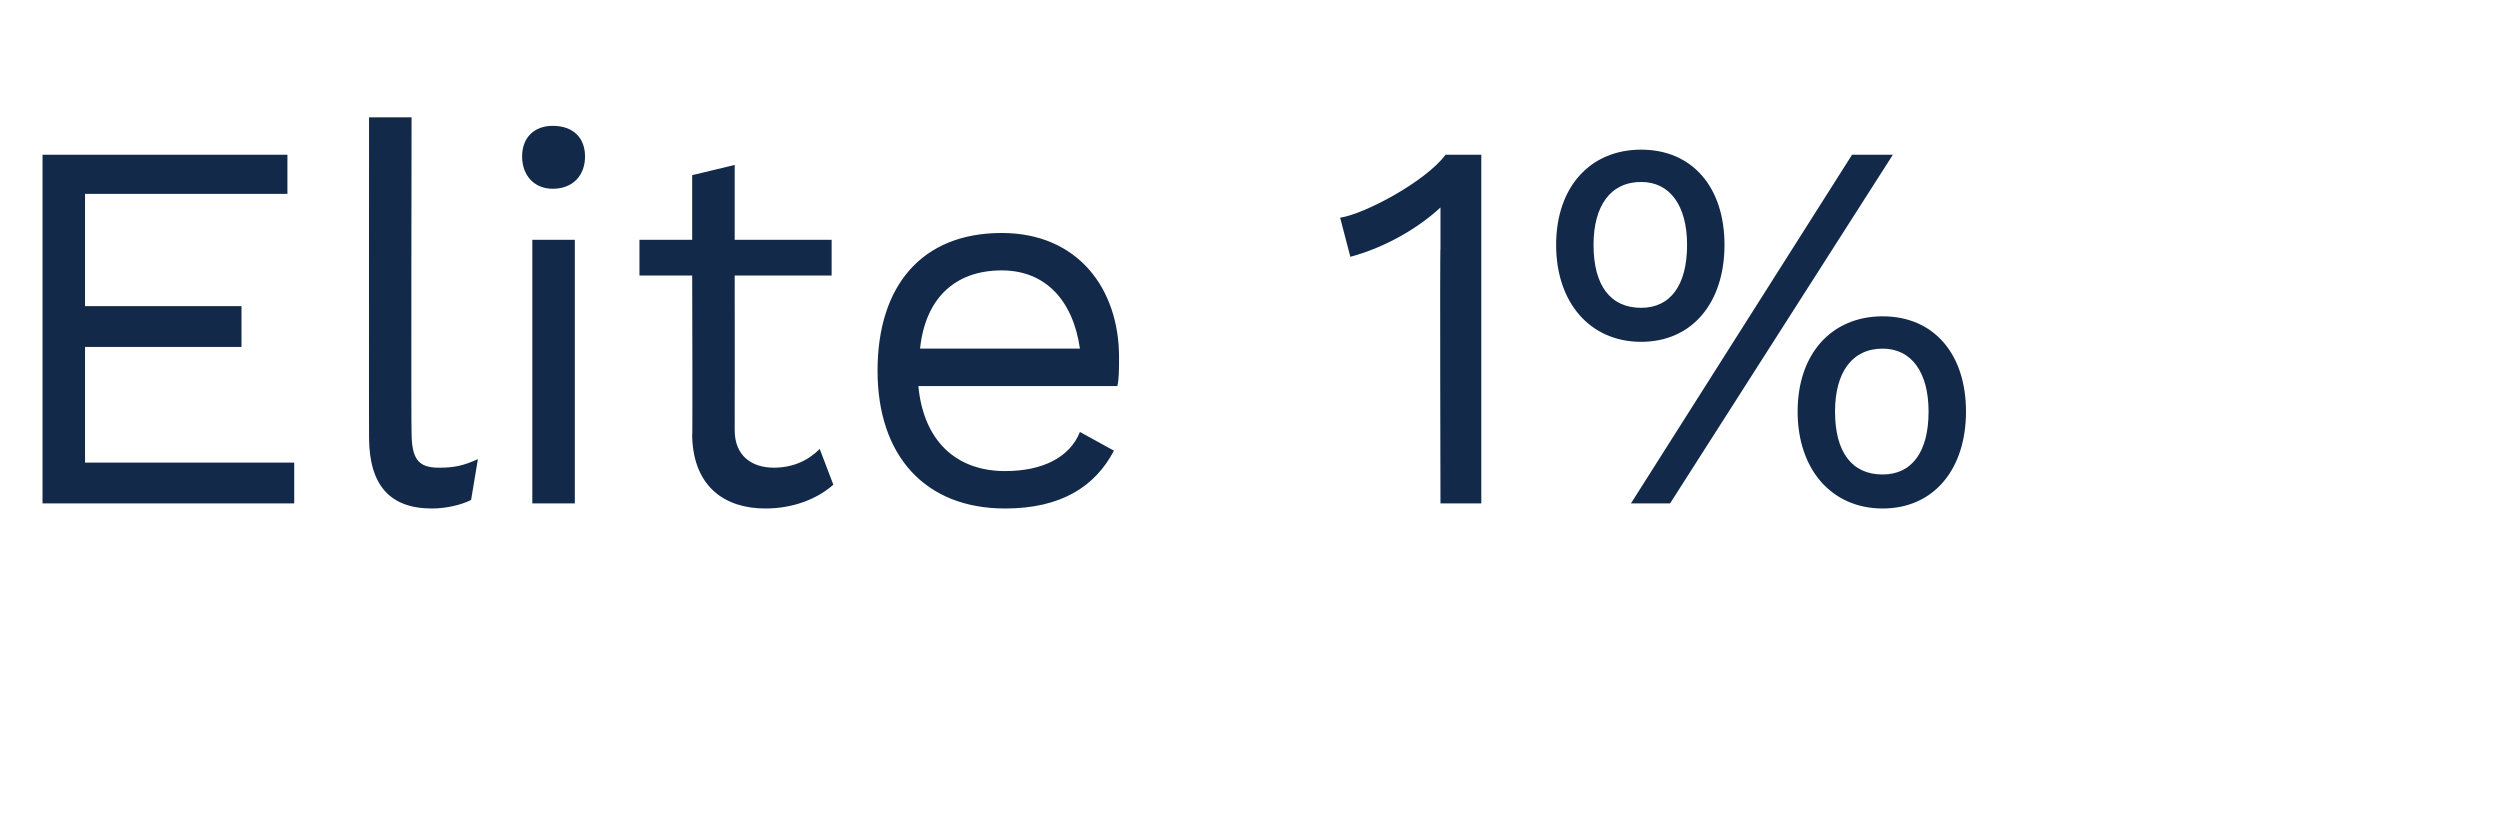
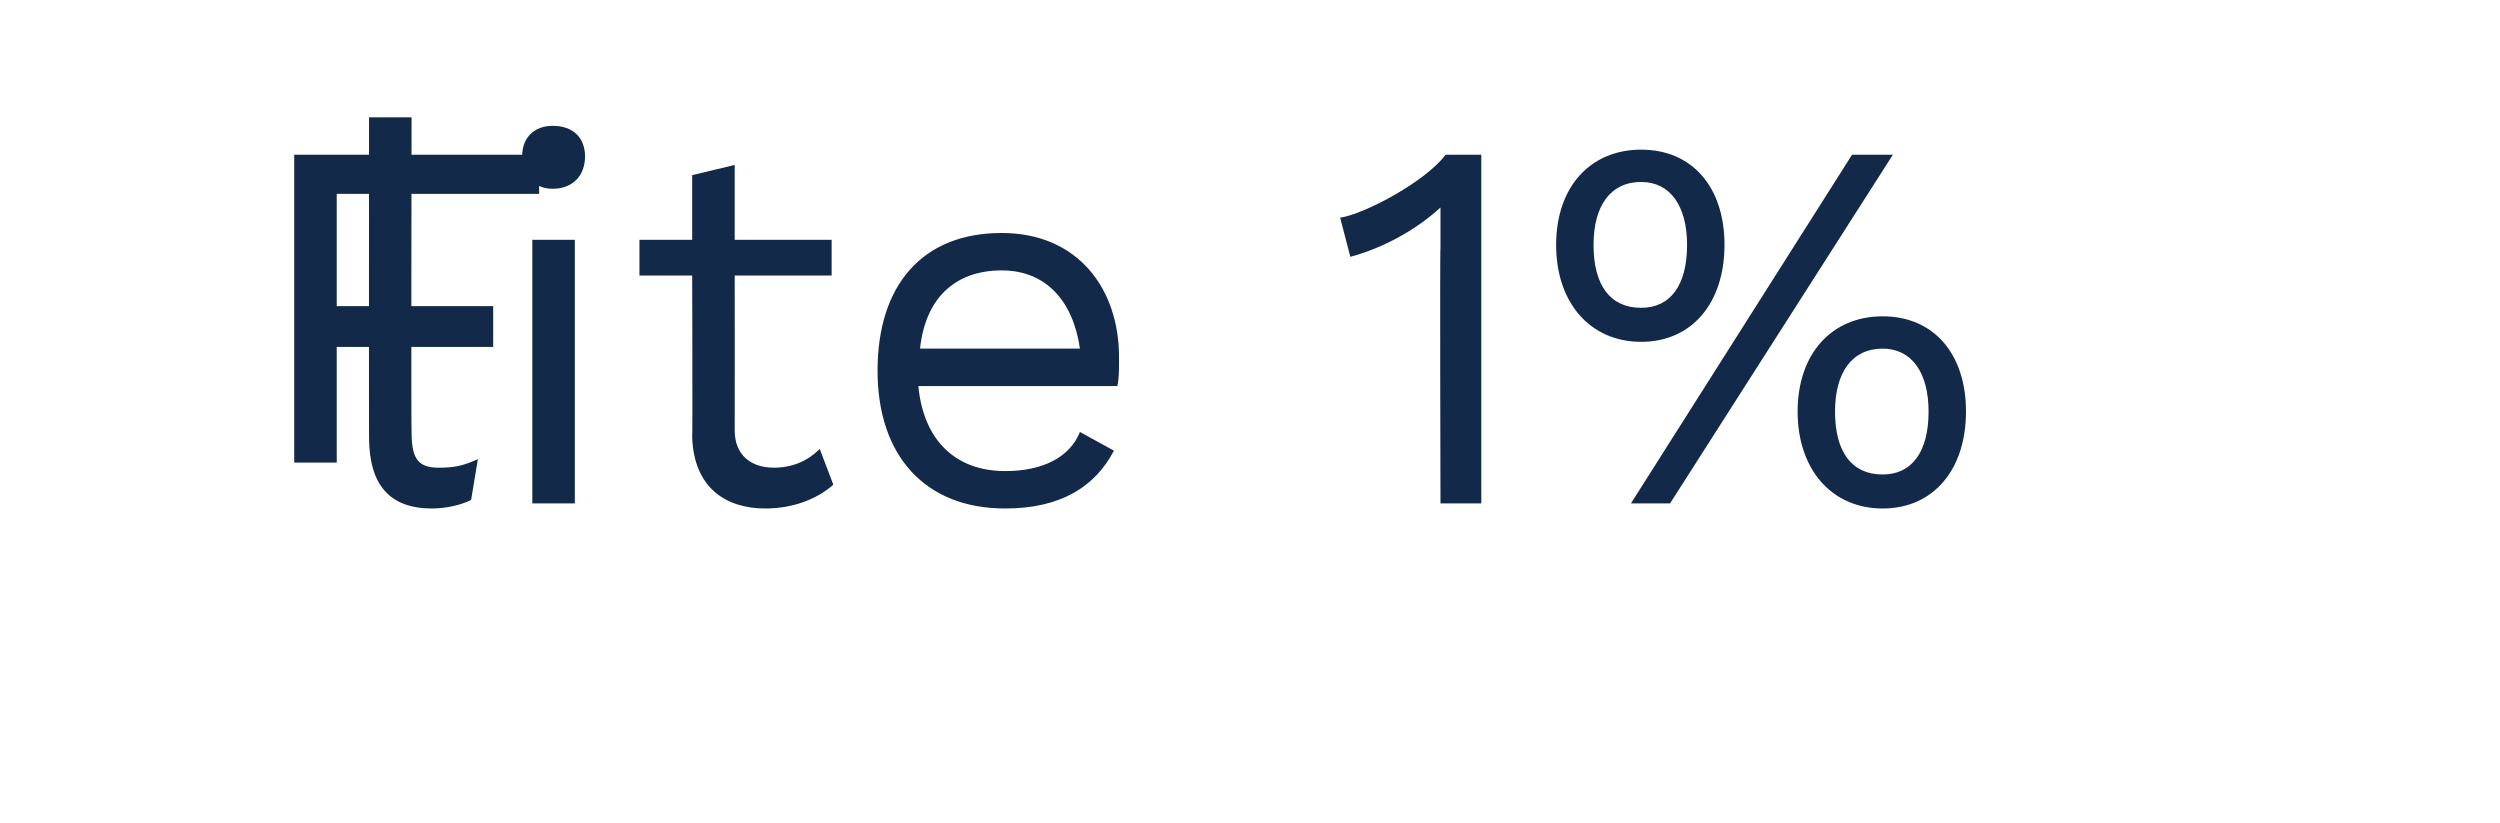
<svg xmlns="http://www.w3.org/2000/svg" version="1.1" width="147px" height="48.4px" viewBox="0 -6 147 48.4" style="top:-6px">
  <desc>Elite 1%</desc>
  <defs />
  <g id="Polygon82096">
-     <path d="m17.3 21.2l0 2.4l-14.8 0l0-20.5l14.4 0l0 2.3l-11.9 0l0 6.6l9.2 0l0 2.4l-9.2 0l0 6.8l12.3 0zm6.9-1.8c0 1.6.4 2.1 1.6 2.1c.9 0 1.4-.1 2.3-.5c0 0-.4 2.4-.4 2.4c-.6.3-1.5.5-2.3.5c-2.5 0-3.7-1.4-3.7-4.2c-.01.02 0-18.8 0-18.8l2.5 0c0 0-.03 18.51 0 18.5zm6.5-16.2c0-1.1.7-1.8 1.8-1.8c1.2 0 1.9.7 1.9 1.8c0 1.1-.7 1.9-1.9 1.9c-1.1 0-1.8-.8-1.8-1.9zm3.1 20.4l-2.5 0l0-15.5l2.5 0l0 15.5zm15.2-1.1c-.9.8-2.3 1.4-4 1.4c-2.3 0-4.2-1.2-4.3-4.2c.03.02 0-9.5 0-9.5l-3.1 0l0-2.1l3.1 0l0-3.8l2.5-.6l0 4.4l5.7 0l0 2.1l-5.7 0c0 0 .01 9.08 0 9.1c0 1.5 1 2.2 2.3 2.2c1.1 0 2-.4 2.7-1.1c0 0 .8 2.1.8 2.1zm16.7-5.8c0 0-11.7 0-11.7 0c.3 3.2 2.2 5 5.1 5c2.2 0 3.8-.8 4.4-2.3c0 0 2 1.1 2 1.1c-1.1 2.1-3.1 3.4-6.4 3.4c-4.7 0-7.5-3.1-7.5-8.1c0-5 2.6-8.1 7.3-8.1c4.5 0 6.9 3.3 6.9 7.3c0 .7 0 1.3-.1 1.7zm-11.6-2.2c0 0 9.4 0 9.4 0c-.4-2.8-2-4.6-4.6-4.6c-2.8 0-4.5 1.7-4.8 4.6zm33-11.4l0 20.5l-2.4 0c0 0-.04-15.04 0-15c0-.7 0-1.6 0-2.4c-1.4 1.3-3.4 2.4-5.3 2.9c0 0-.6-2.3-.6-2.3c1.4-.2 5-2.1 6.2-3.7c-.03 0 2.1 0 2.1 0zm14.3 5.3c0 3.4-1.9 5.7-4.9 5.7c-3 0-5-2.3-5-5.7c0-3.4 2-5.6 5-5.6c3 0 4.9 2.2 4.9 5.6zm7.5-5.3l2.4 0l-13.1 20.5l-2.3 0l13-20.5zm-15.2 5.3c0 2.4 1 3.7 2.8 3.7c1.7 0 2.7-1.3 2.7-3.7c0-2.3-1-3.7-2.7-3.7c-1.8 0-2.8 1.4-2.8 3.7zm21.9 9.8c0 3.4-1.9 5.7-4.9 5.7c-3 0-5-2.3-5-5.7c0-3.4 2-5.6 5-5.6c3 0 4.9 2.2 4.9 5.6zm-7.7 0c0 2.4 1 3.7 2.8 3.7c1.7 0 2.7-1.3 2.7-3.7c0-2.3-1-3.7-2.7-3.7c-1.8 0-2.8 1.4-2.8 3.7z" stroke="none" fill="#12294a" />
+     <path d="m17.3 21.2l0 2.4l0-20.5l14.4 0l0 2.3l-11.9 0l0 6.6l9.2 0l0 2.4l-9.2 0l0 6.8l12.3 0zm6.9-1.8c0 1.6.4 2.1 1.6 2.1c.9 0 1.4-.1 2.3-.5c0 0-.4 2.4-.4 2.4c-.6.3-1.5.5-2.3.5c-2.5 0-3.7-1.4-3.7-4.2c-.01.02 0-18.8 0-18.8l2.5 0c0 0-.03 18.51 0 18.5zm6.5-16.2c0-1.1.7-1.8 1.8-1.8c1.2 0 1.9.7 1.9 1.8c0 1.1-.7 1.9-1.9 1.9c-1.1 0-1.8-.8-1.8-1.9zm3.1 20.4l-2.5 0l0-15.5l2.5 0l0 15.5zm15.2-1.1c-.9.8-2.3 1.4-4 1.4c-2.3 0-4.2-1.2-4.3-4.2c.03.02 0-9.5 0-9.5l-3.1 0l0-2.1l3.1 0l0-3.8l2.5-.6l0 4.4l5.7 0l0 2.1l-5.7 0c0 0 .01 9.08 0 9.1c0 1.5 1 2.2 2.3 2.2c1.1 0 2-.4 2.7-1.1c0 0 .8 2.1.8 2.1zm16.7-5.8c0 0-11.7 0-11.7 0c.3 3.2 2.2 5 5.1 5c2.2 0 3.8-.8 4.4-2.3c0 0 2 1.1 2 1.1c-1.1 2.1-3.1 3.4-6.4 3.4c-4.7 0-7.5-3.1-7.5-8.1c0-5 2.6-8.1 7.3-8.1c4.5 0 6.9 3.3 6.9 7.3c0 .7 0 1.3-.1 1.7zm-11.6-2.2c0 0 9.4 0 9.4 0c-.4-2.8-2-4.6-4.6-4.6c-2.8 0-4.5 1.7-4.8 4.6zm33-11.4l0 20.5l-2.4 0c0 0-.04-15.04 0-15c0-.7 0-1.6 0-2.4c-1.4 1.3-3.4 2.4-5.3 2.9c0 0-.6-2.3-.6-2.3c1.4-.2 5-2.1 6.2-3.7c-.03 0 2.1 0 2.1 0zm14.3 5.3c0 3.4-1.9 5.7-4.9 5.7c-3 0-5-2.3-5-5.7c0-3.4 2-5.6 5-5.6c3 0 4.9 2.2 4.9 5.6zm7.5-5.3l2.4 0l-13.1 20.5l-2.3 0l13-20.5zm-15.2 5.3c0 2.4 1 3.7 2.8 3.7c1.7 0 2.7-1.3 2.7-3.7c0-2.3-1-3.7-2.7-3.7c-1.8 0-2.8 1.4-2.8 3.7zm21.9 9.8c0 3.4-1.9 5.7-4.9 5.7c-3 0-5-2.3-5-5.7c0-3.4 2-5.6 5-5.6c3 0 4.9 2.2 4.9 5.6zm-7.7 0c0 2.4 1 3.7 2.8 3.7c1.7 0 2.7-1.3 2.7-3.7c0-2.3-1-3.7-2.7-3.7c-1.8 0-2.8 1.4-2.8 3.7z" stroke="none" fill="#12294a" />
  </g>
</svg>